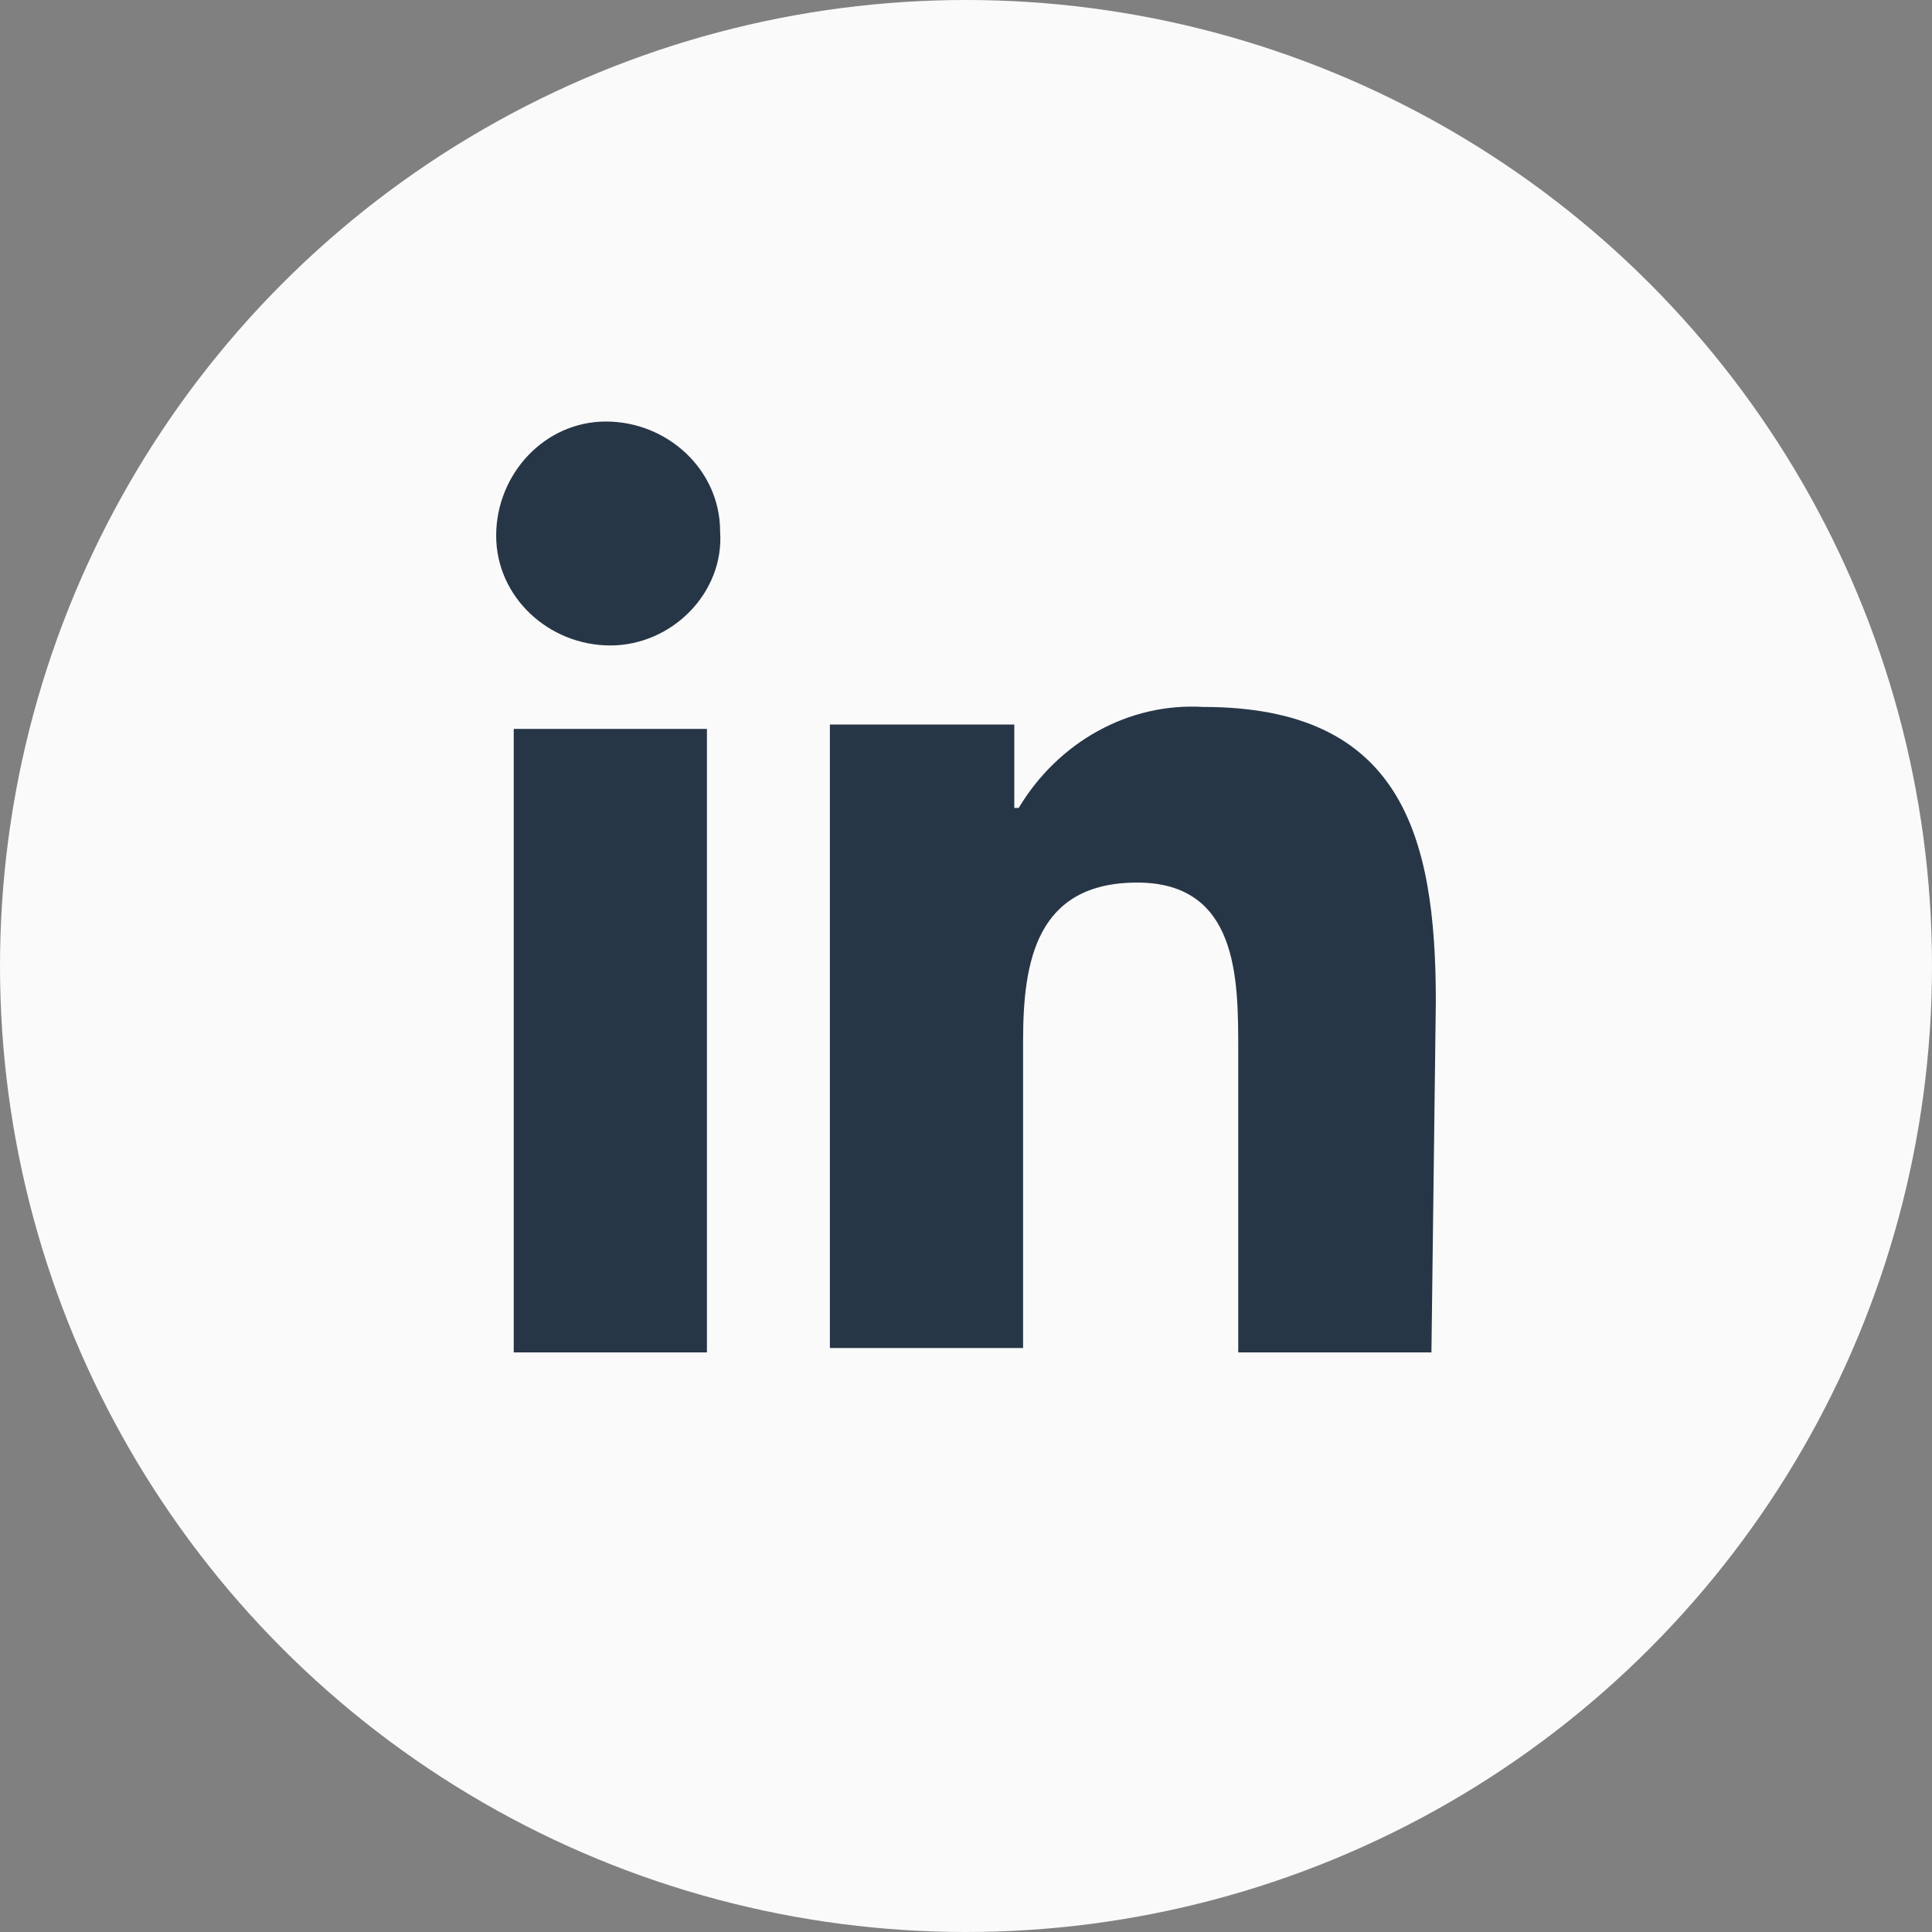
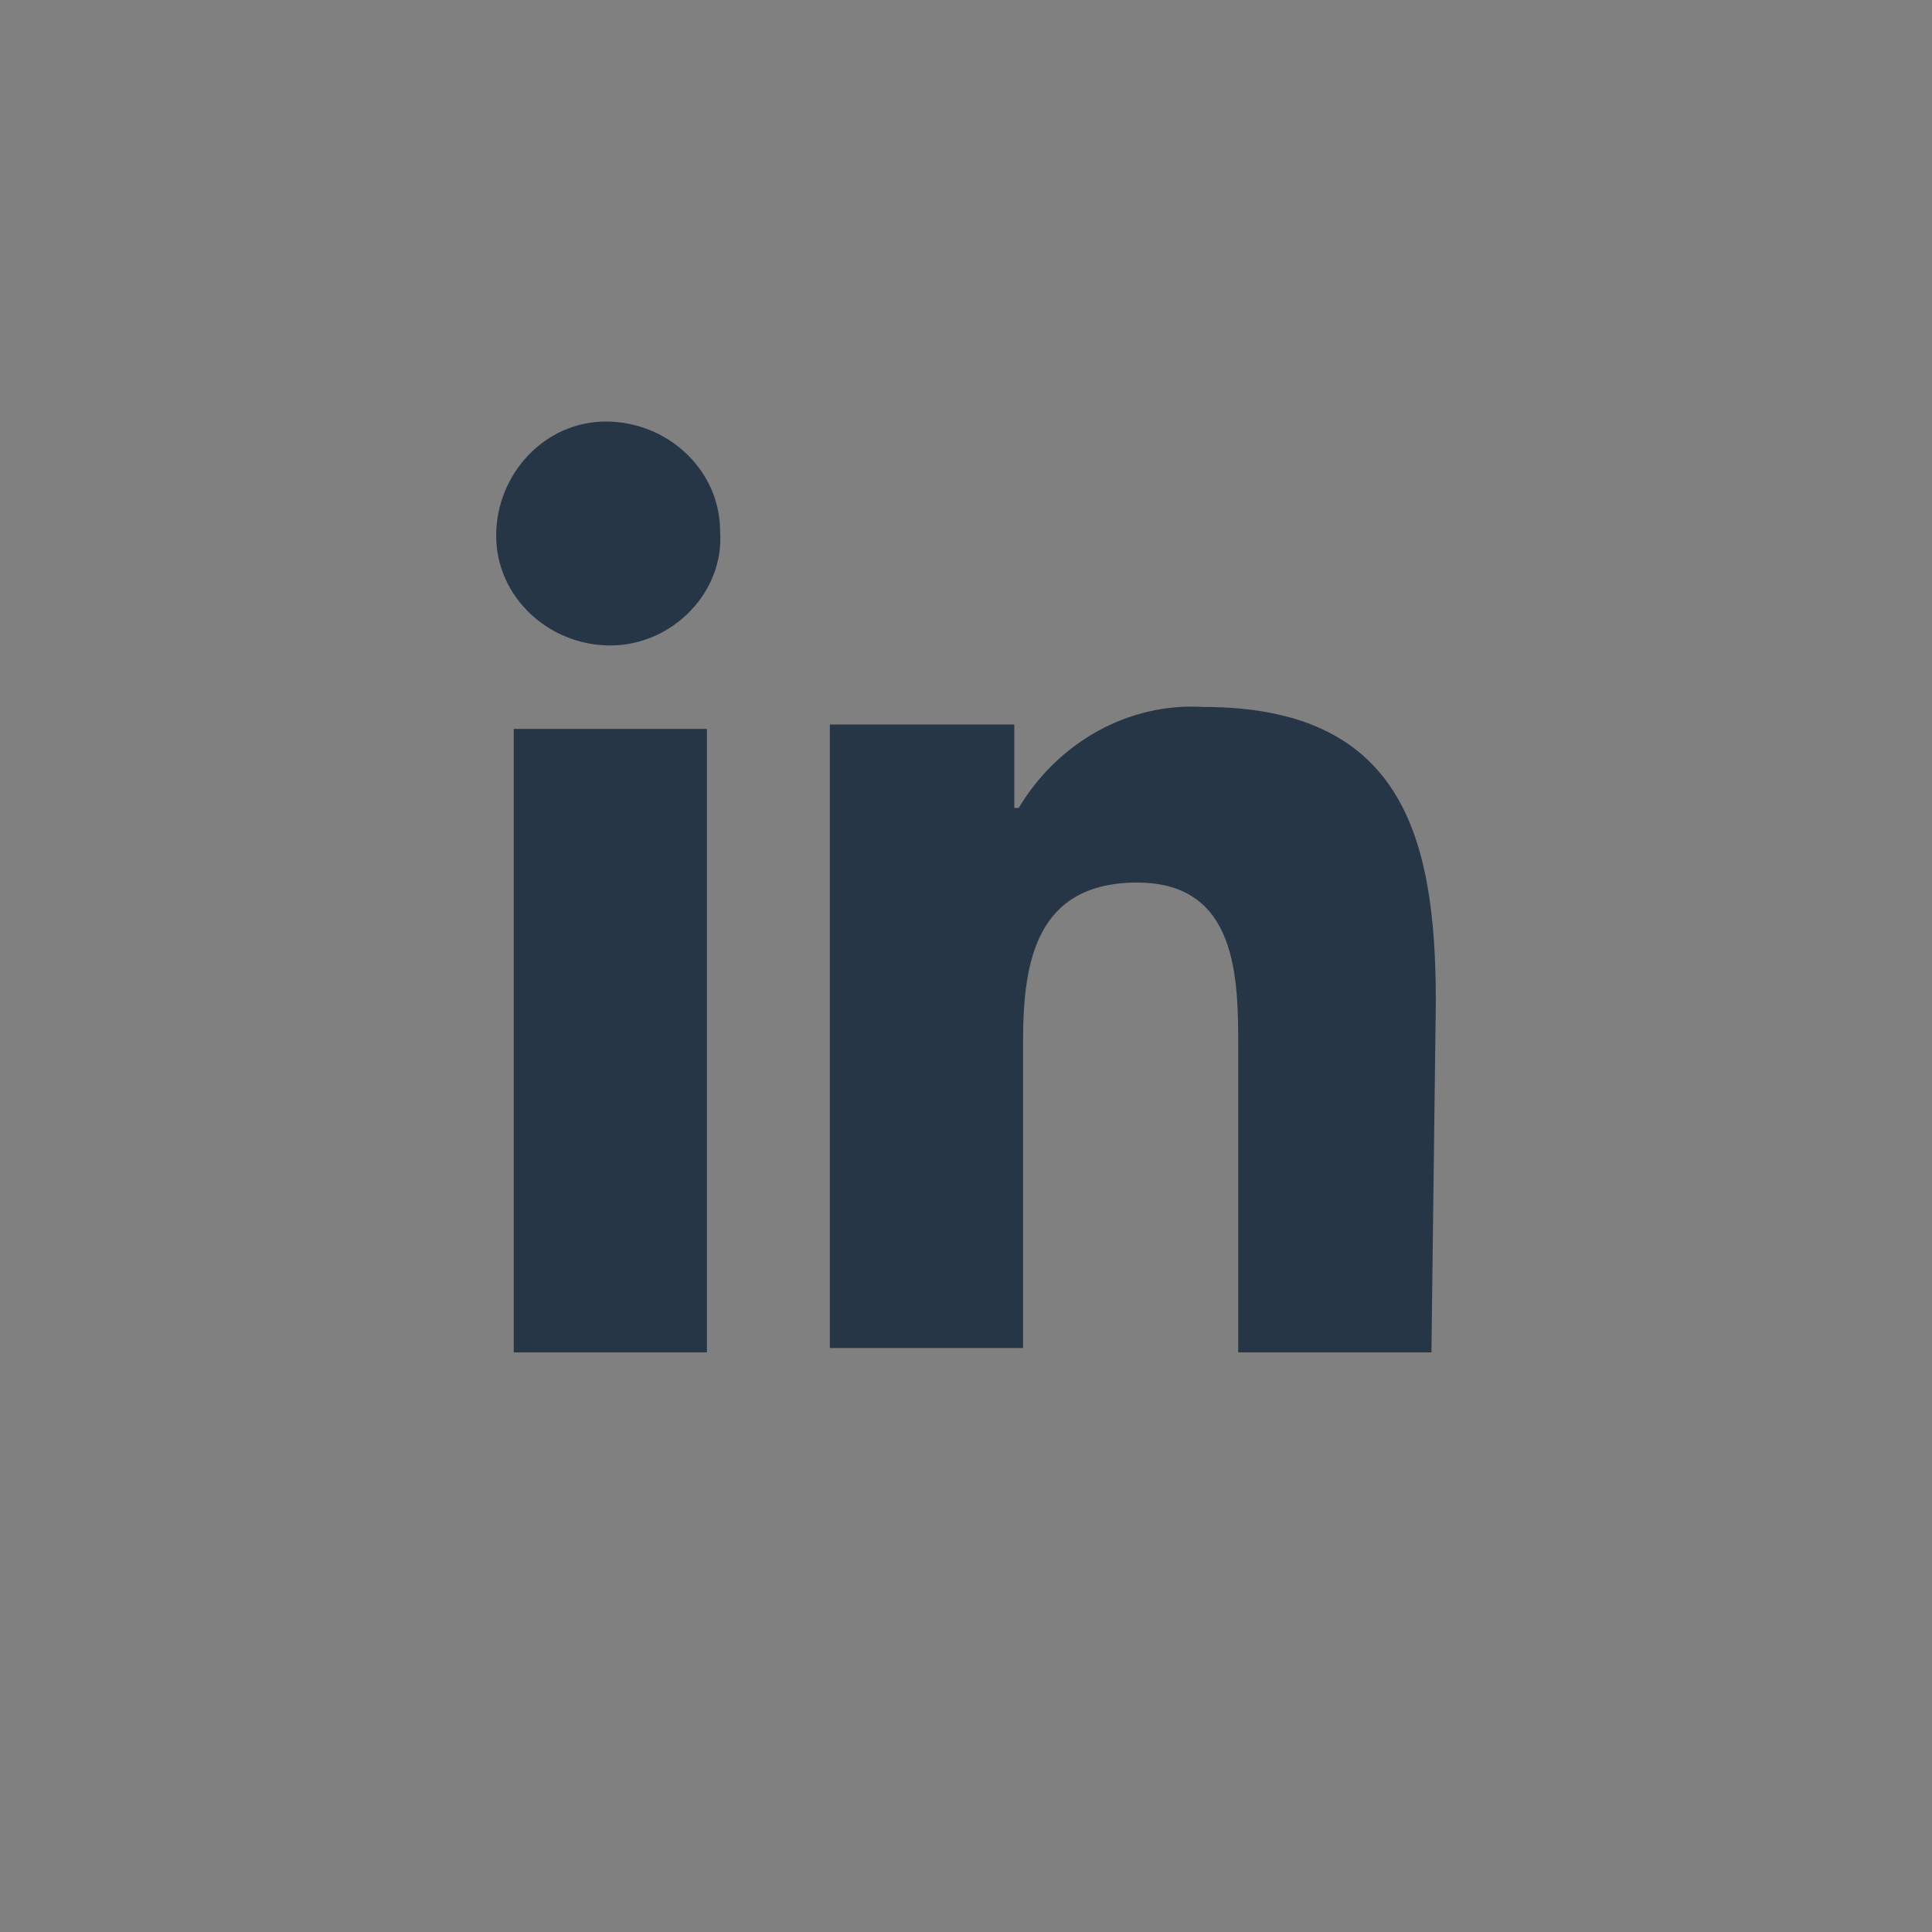
<svg xmlns="http://www.w3.org/2000/svg" version="1.1" id="Layer_1" x="0px" y="0px" viewBox="0 0 44 44" style="enable-background:new 0 0 44 44;" xml:space="preserve">
  <rect x="0" y="0" width="44" height="44" fill="#808080" stroke="none" />
  <style type="text/css">
	.st0{fill:#FAFAFA;}
	.st1{fill:#273647;}
</style>
  <g id="Group_96" transform="translate(-203 -2891)">
-     <circle id="Ellipse_68" class="st0" cx="225" cy="2913" r="22" />
    <path id="Icon_awesome-linkedin-in" class="st1" d="M219.1,2921.8h-4.4v-14.2h4.4L219.1,2921.8z M216.9,2905.7   c-1.4,0-2.6-1.1-2.6-2.5c0-1.4,1.1-2.6,2.5-2.6s2.6,1.1,2.6,2.5c0,0,0,0,0,0C219.5,2904.5,218.3,2905.7,216.9,2905.7L216.9,2905.7z    M235.6,2921.8h-4.4v-6.9c0-1.6,0-3.8-2.3-3.8c-2.3,0-2.6,1.8-2.6,3.6v7h-4.4v-14.2h4.2v1.9h0.1c0.9-1.5,2.5-2.4,4.2-2.3   c4.5,0,5.3,2.9,5.3,6.7L235.6,2921.8L235.6,2921.8z" />
  </g>
</svg>